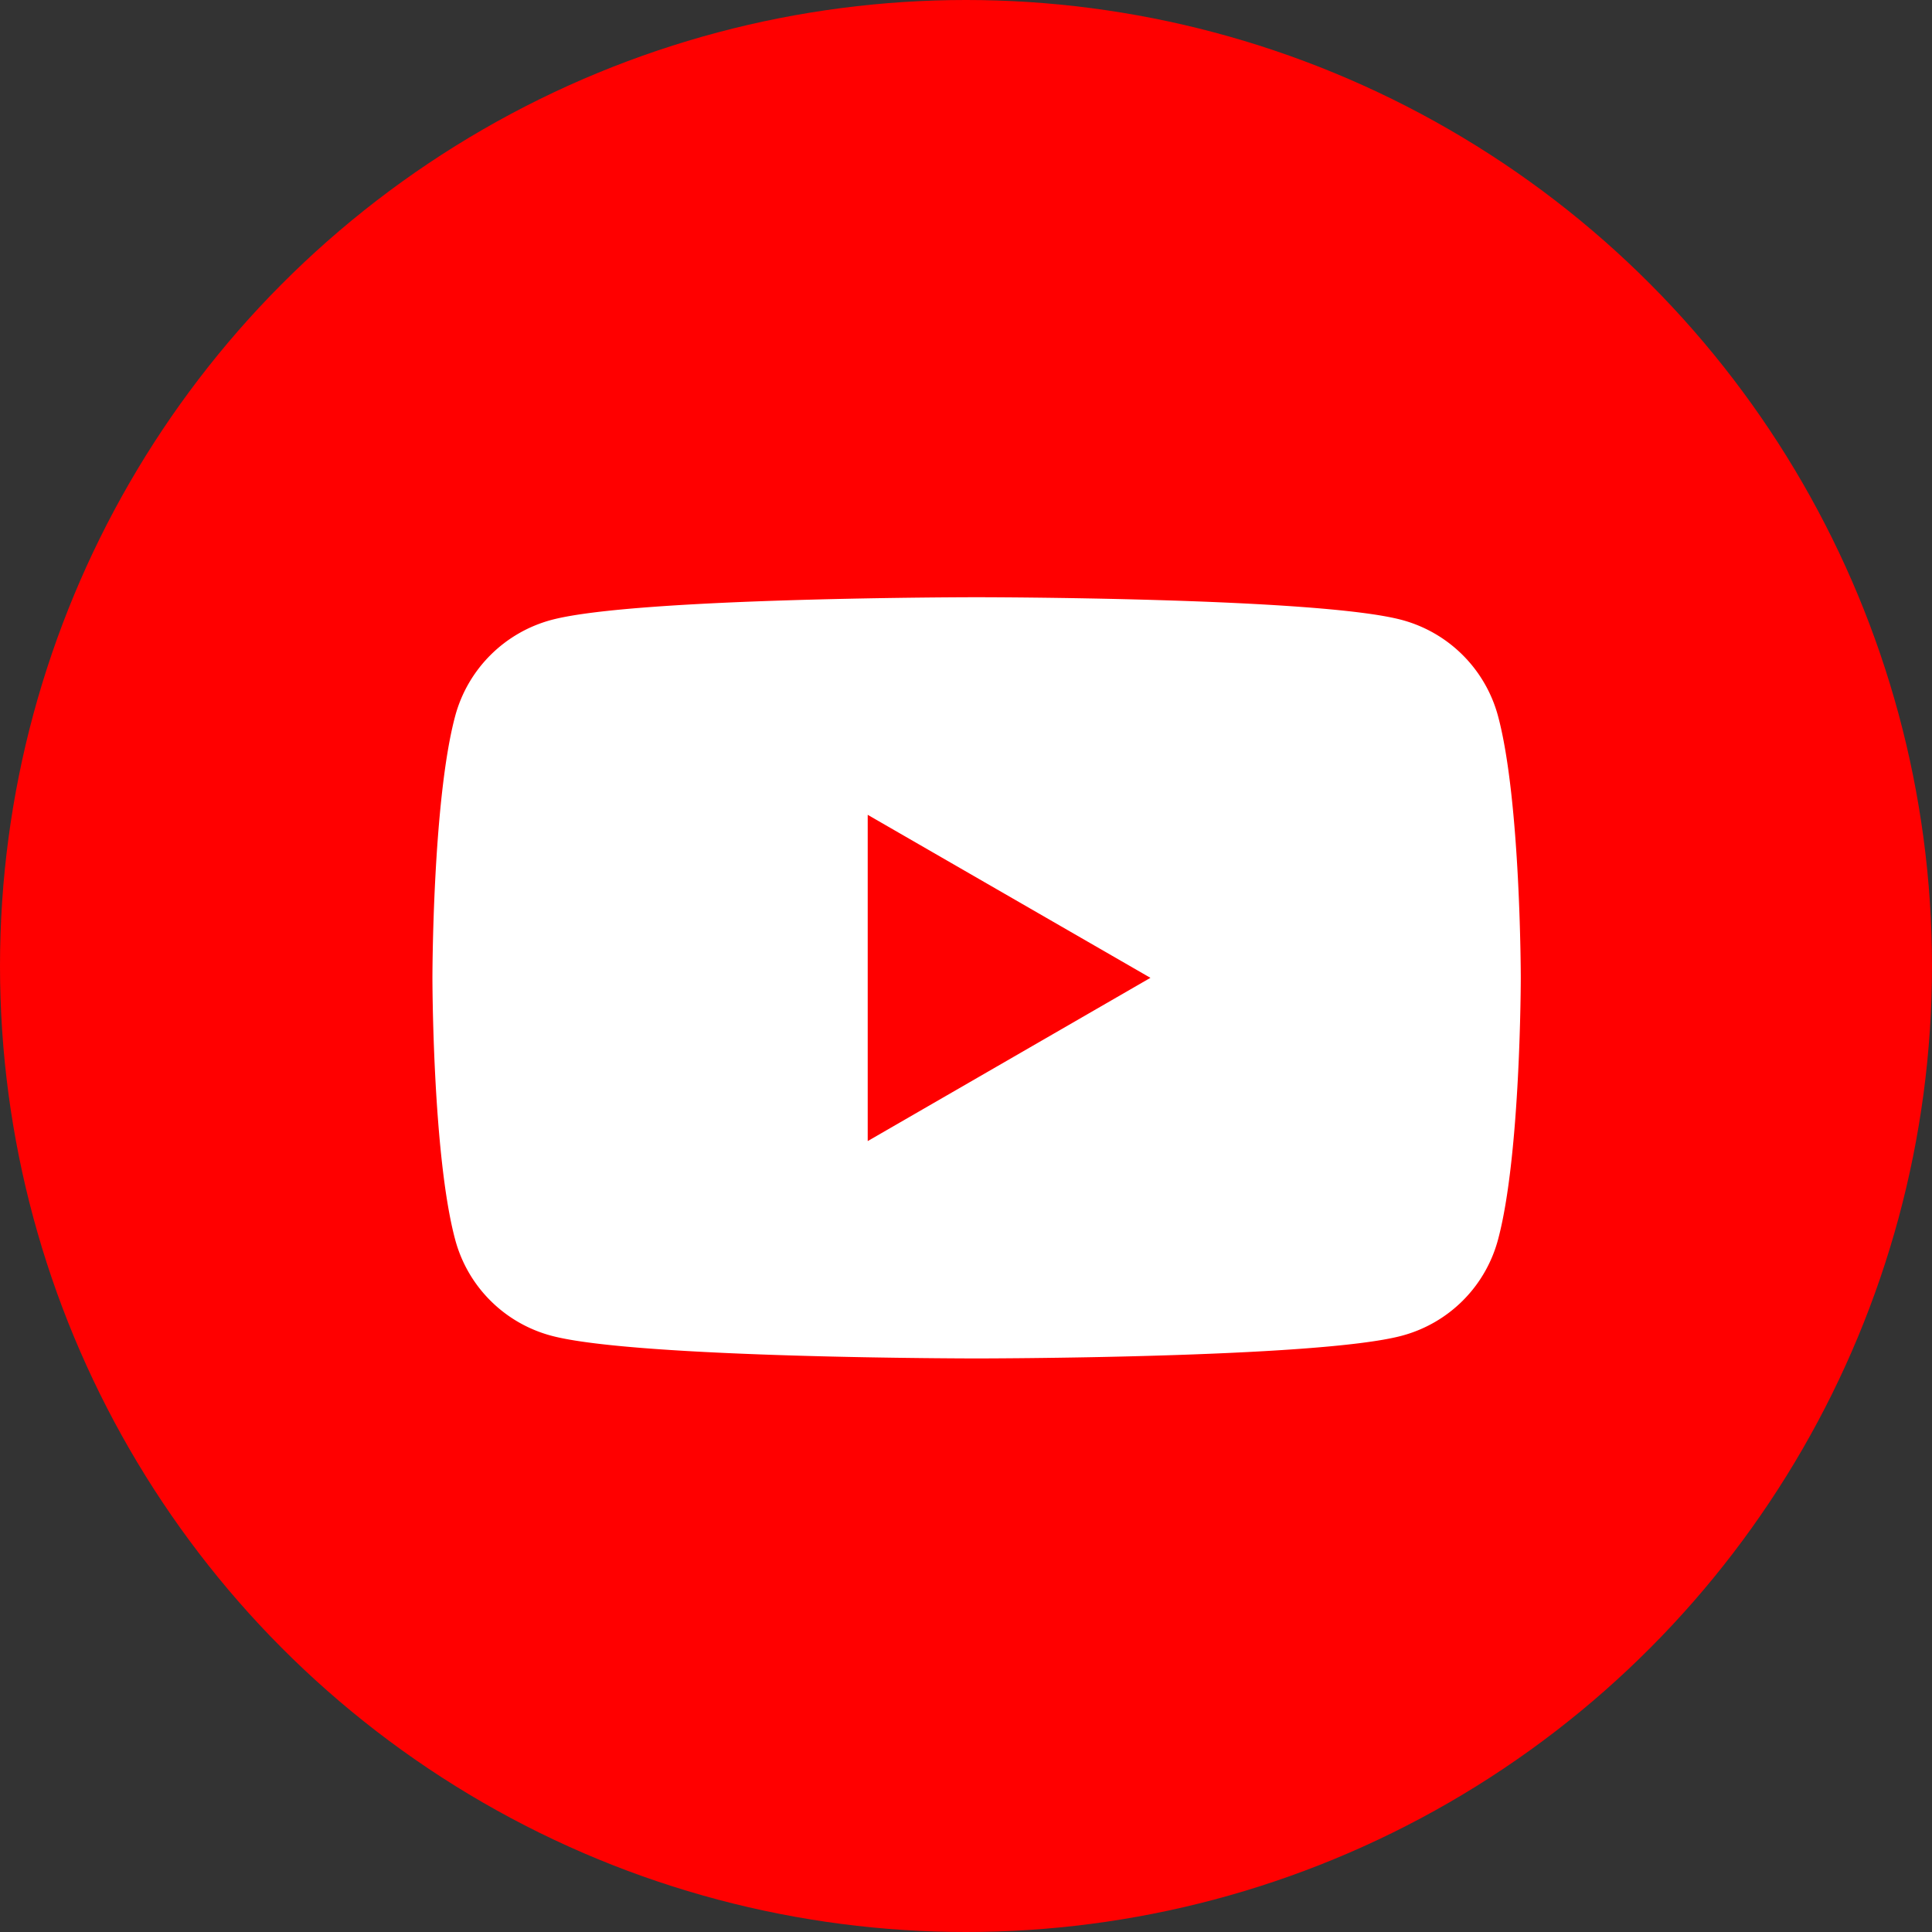
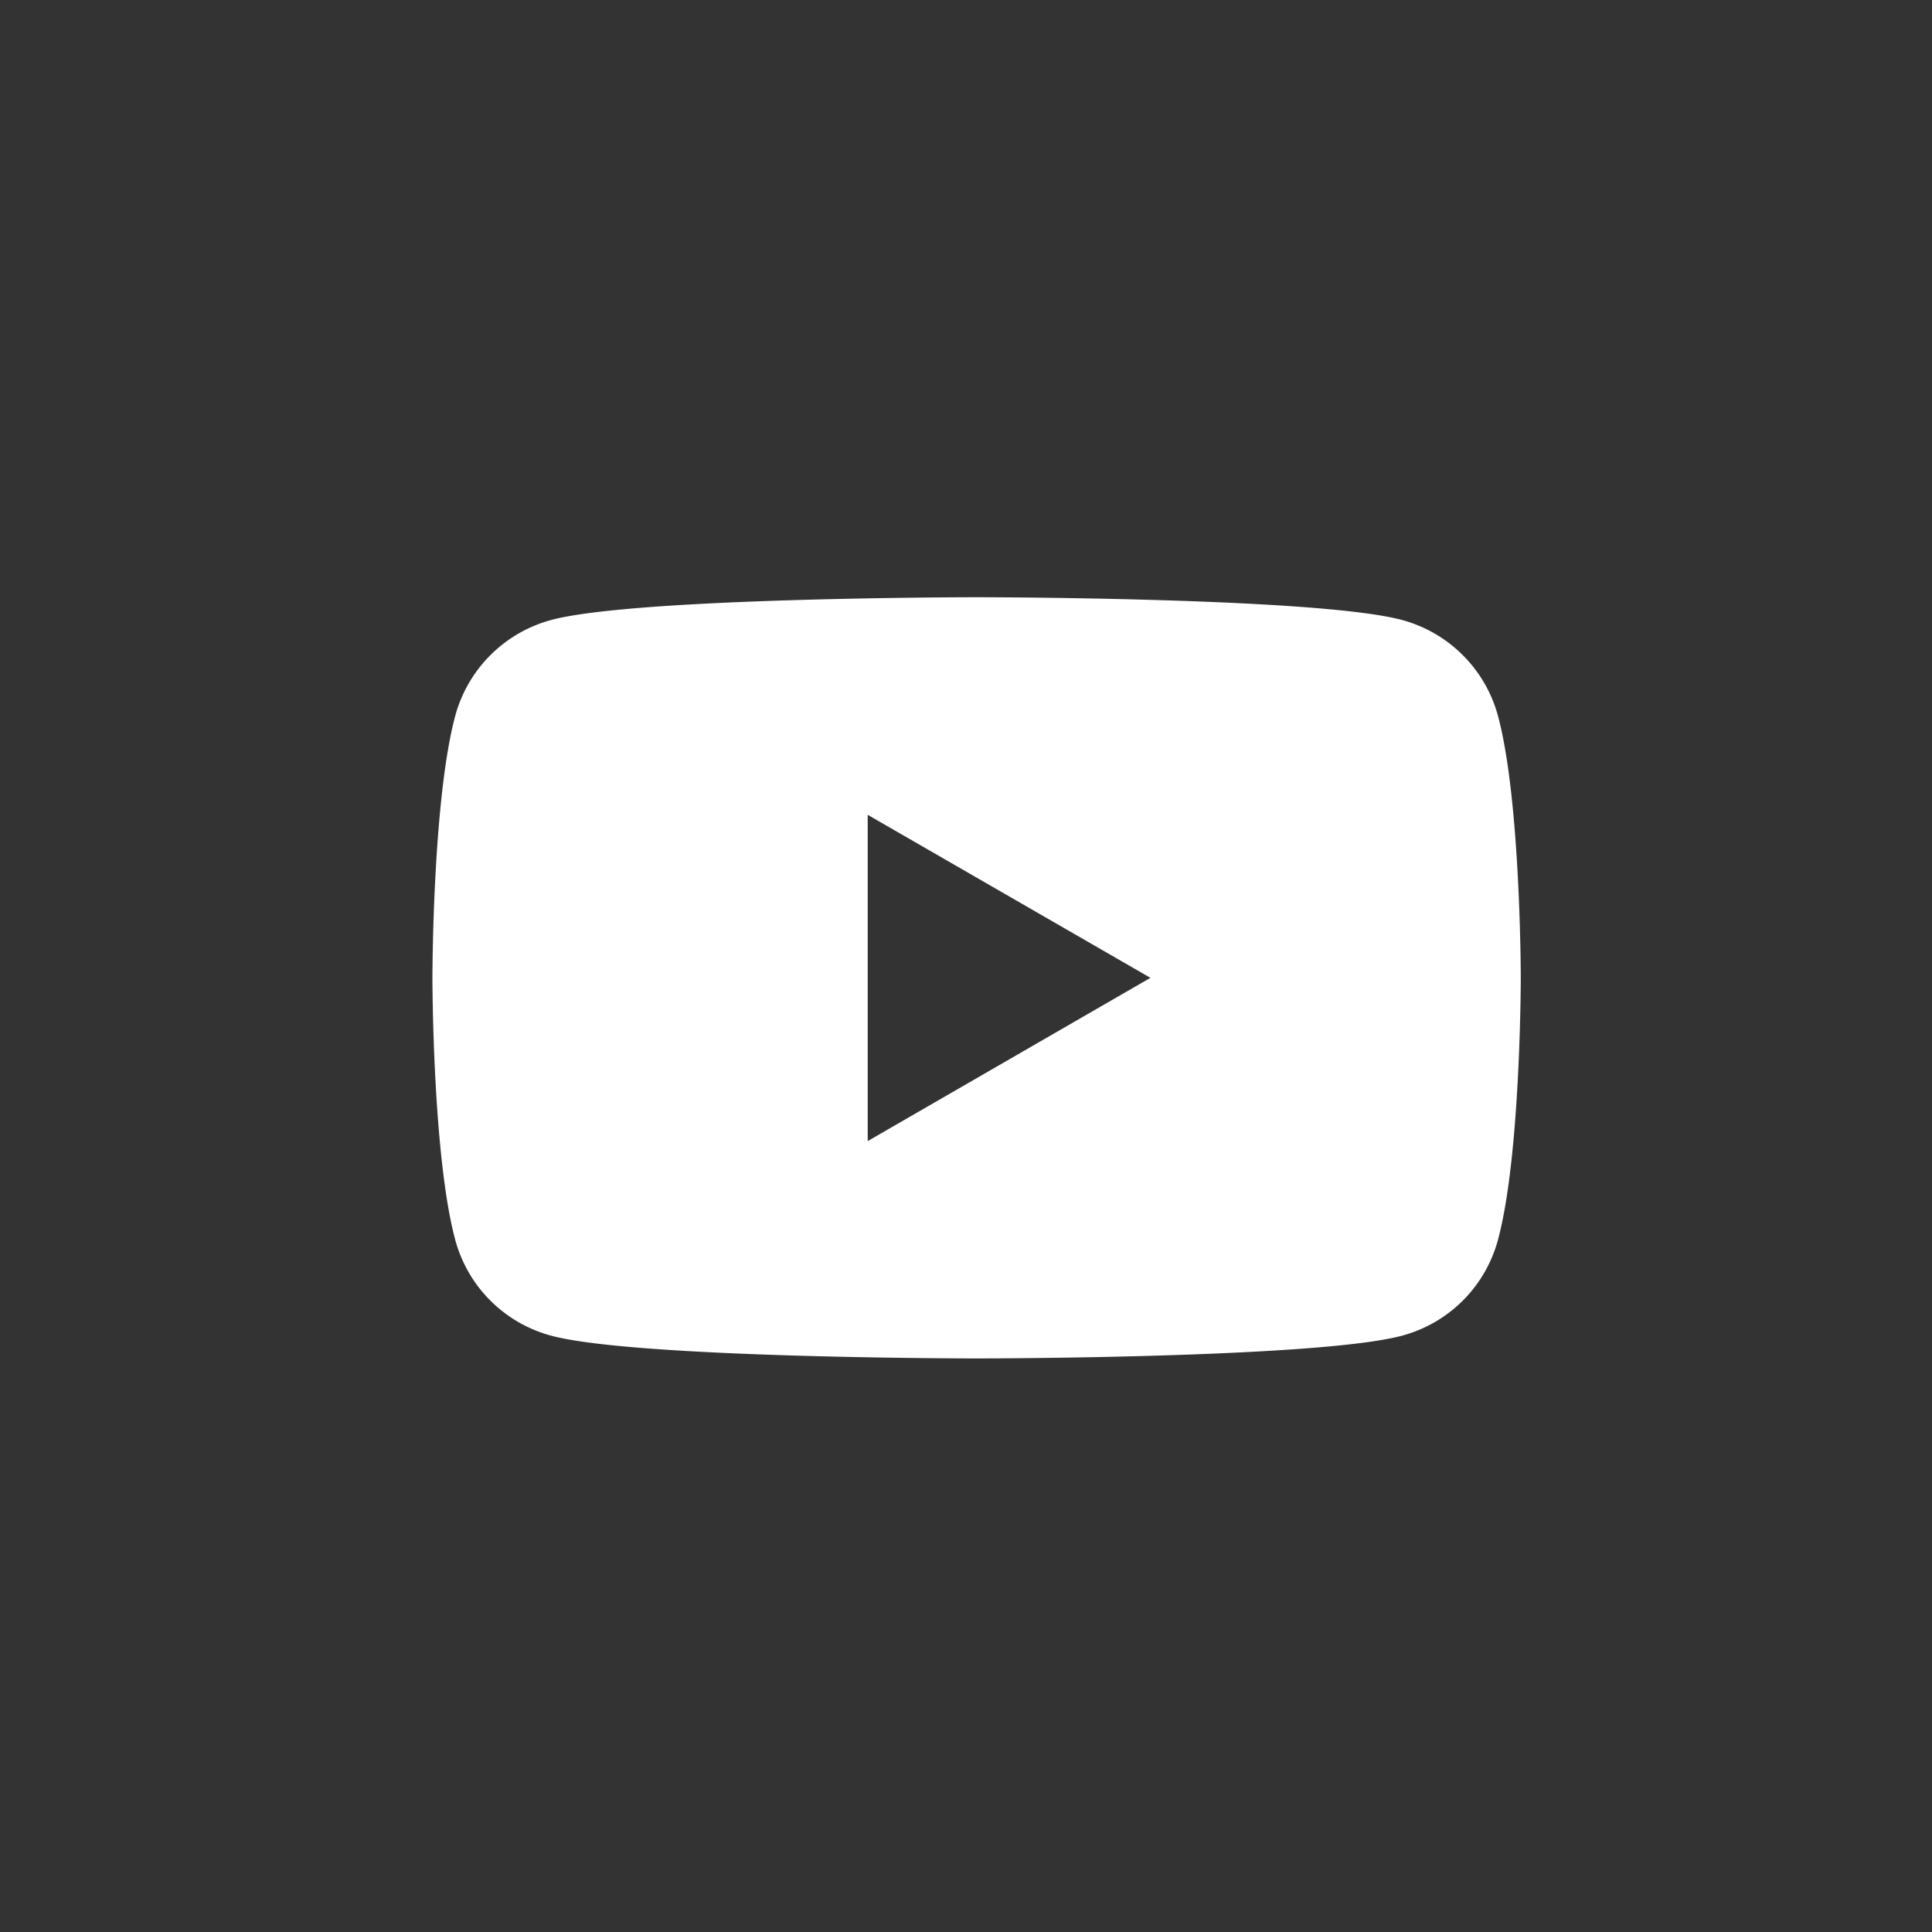
<svg xmlns="http://www.w3.org/2000/svg" id="icn_youtube" width="80" height="80" viewBox="0 0 80 80">
  <rect x="0" y="0" width="80" height="80" fill="#333333" stroke="none" />
  <defs>
    <style>
      .cls-1 {
        fill: red;
      }

      .cls-2 {
        fill: #fff;
        fill-rule: evenodd;
      }
    </style>
  </defs>
-   <circle id="楕円形_7" data-name="楕円形 7" class="cls-1" cx="40" cy="40" r="40" />
  <path id="シェイプ_5" data-name="シェイプ 5" class="cls-2" d="M497.03,8411.65a5.639,5.639,0,0,0-3.984-3.98c-3.514-.94-17.607-0.94-17.607-0.94s-14.092,0-17.607.94a5.639,5.639,0,0,0-3.984,3.98c-0.942,3.51-.942,10.84-0.942,10.84s0,7.33.942,10.84a5.622,5.622,0,0,0,3.984,3.98c3.515,0.94,17.607.94,17.607,0.94s14.093,0,17.607-.94a5.622,5.622,0,0,0,3.984-3.98c0.942-3.51.942-10.84,0.942-10.84S497.972,8415.16,497.03,8411.65Zm-26.1,17.6,11.707-6.76-11.707-6.75v13.51Z" transform="translate(-435 -8382)" />
</svg>